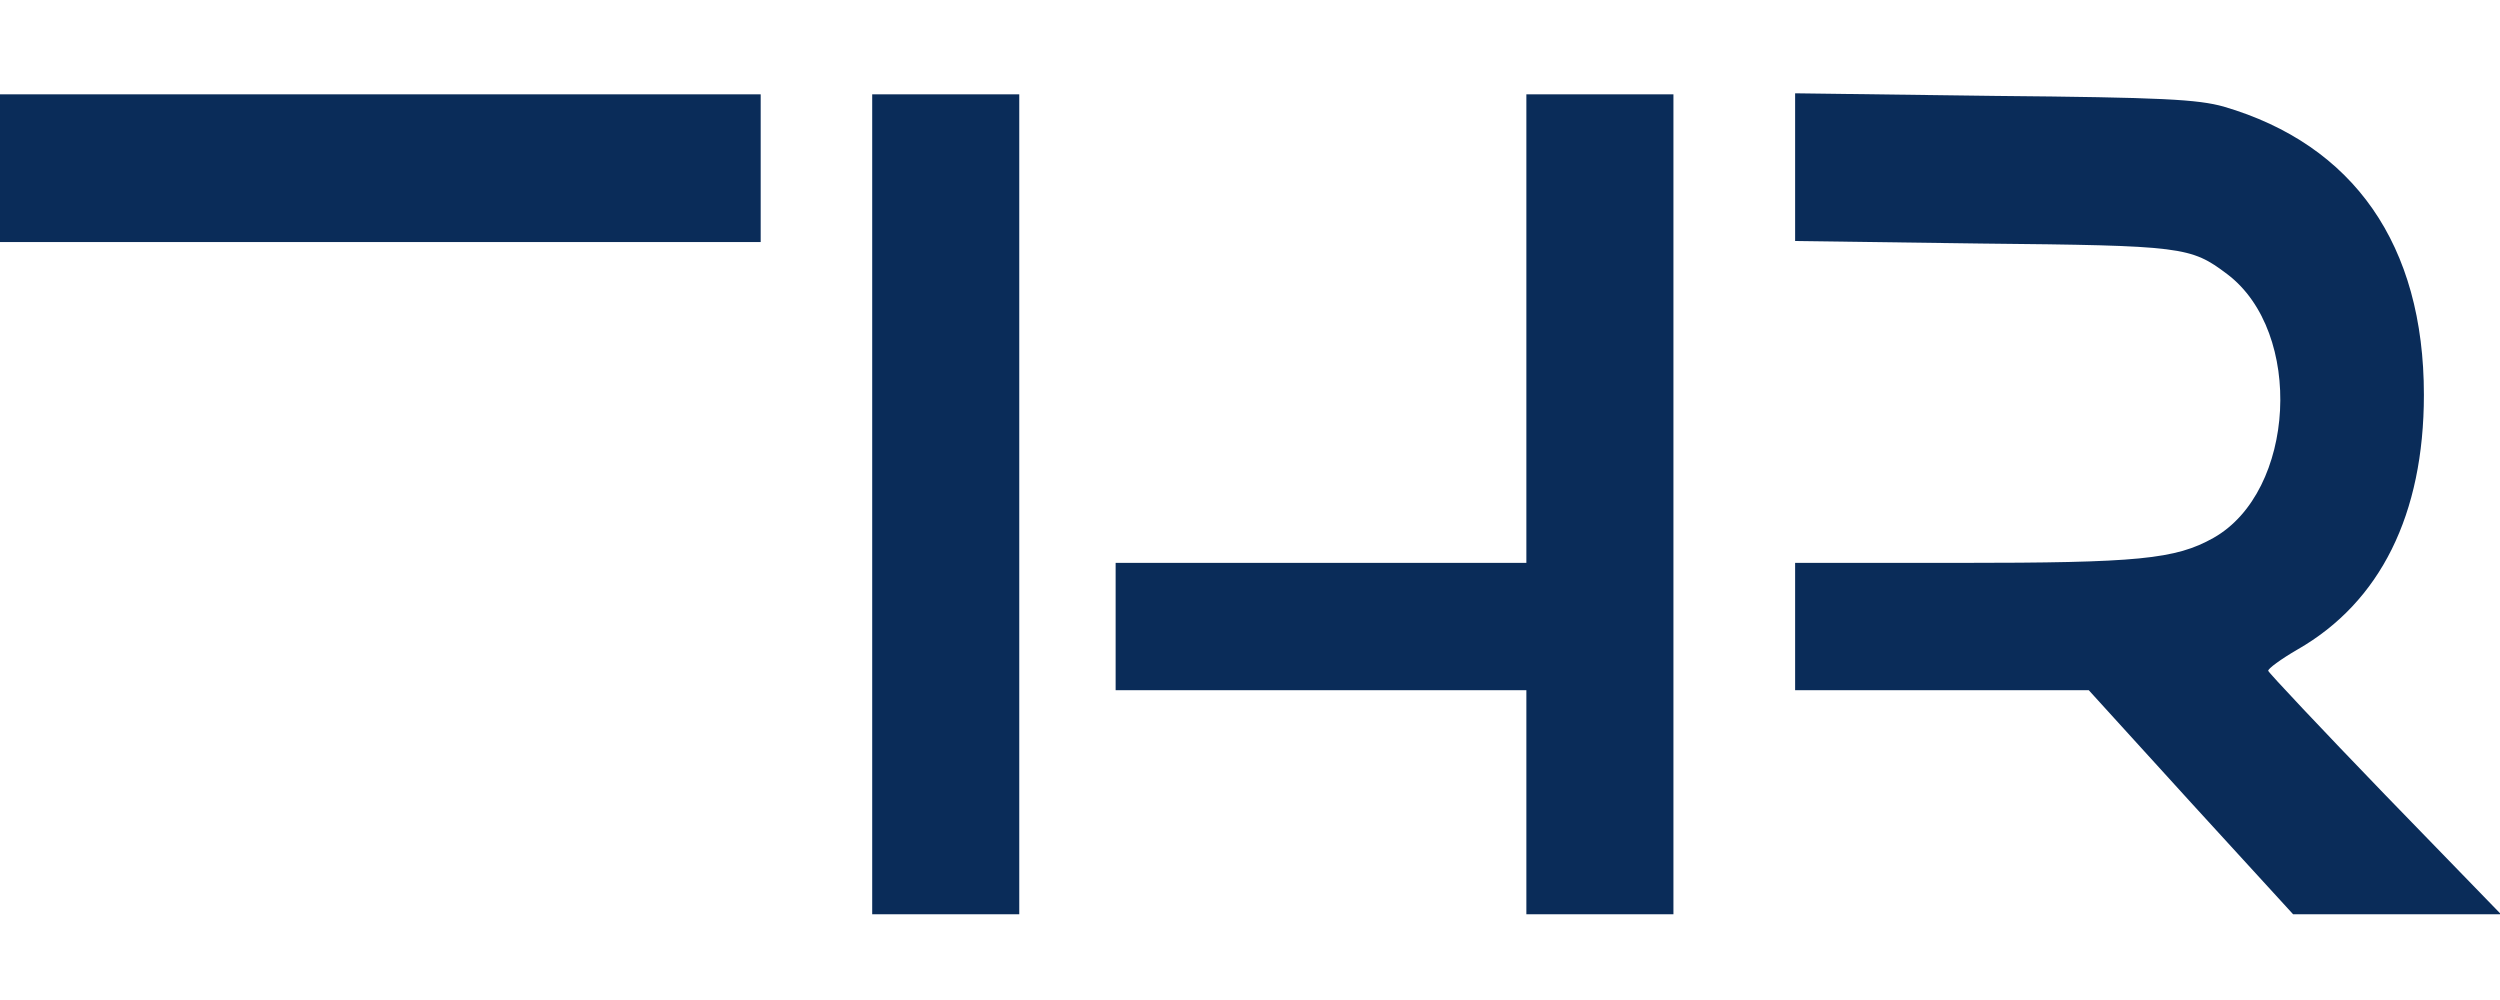
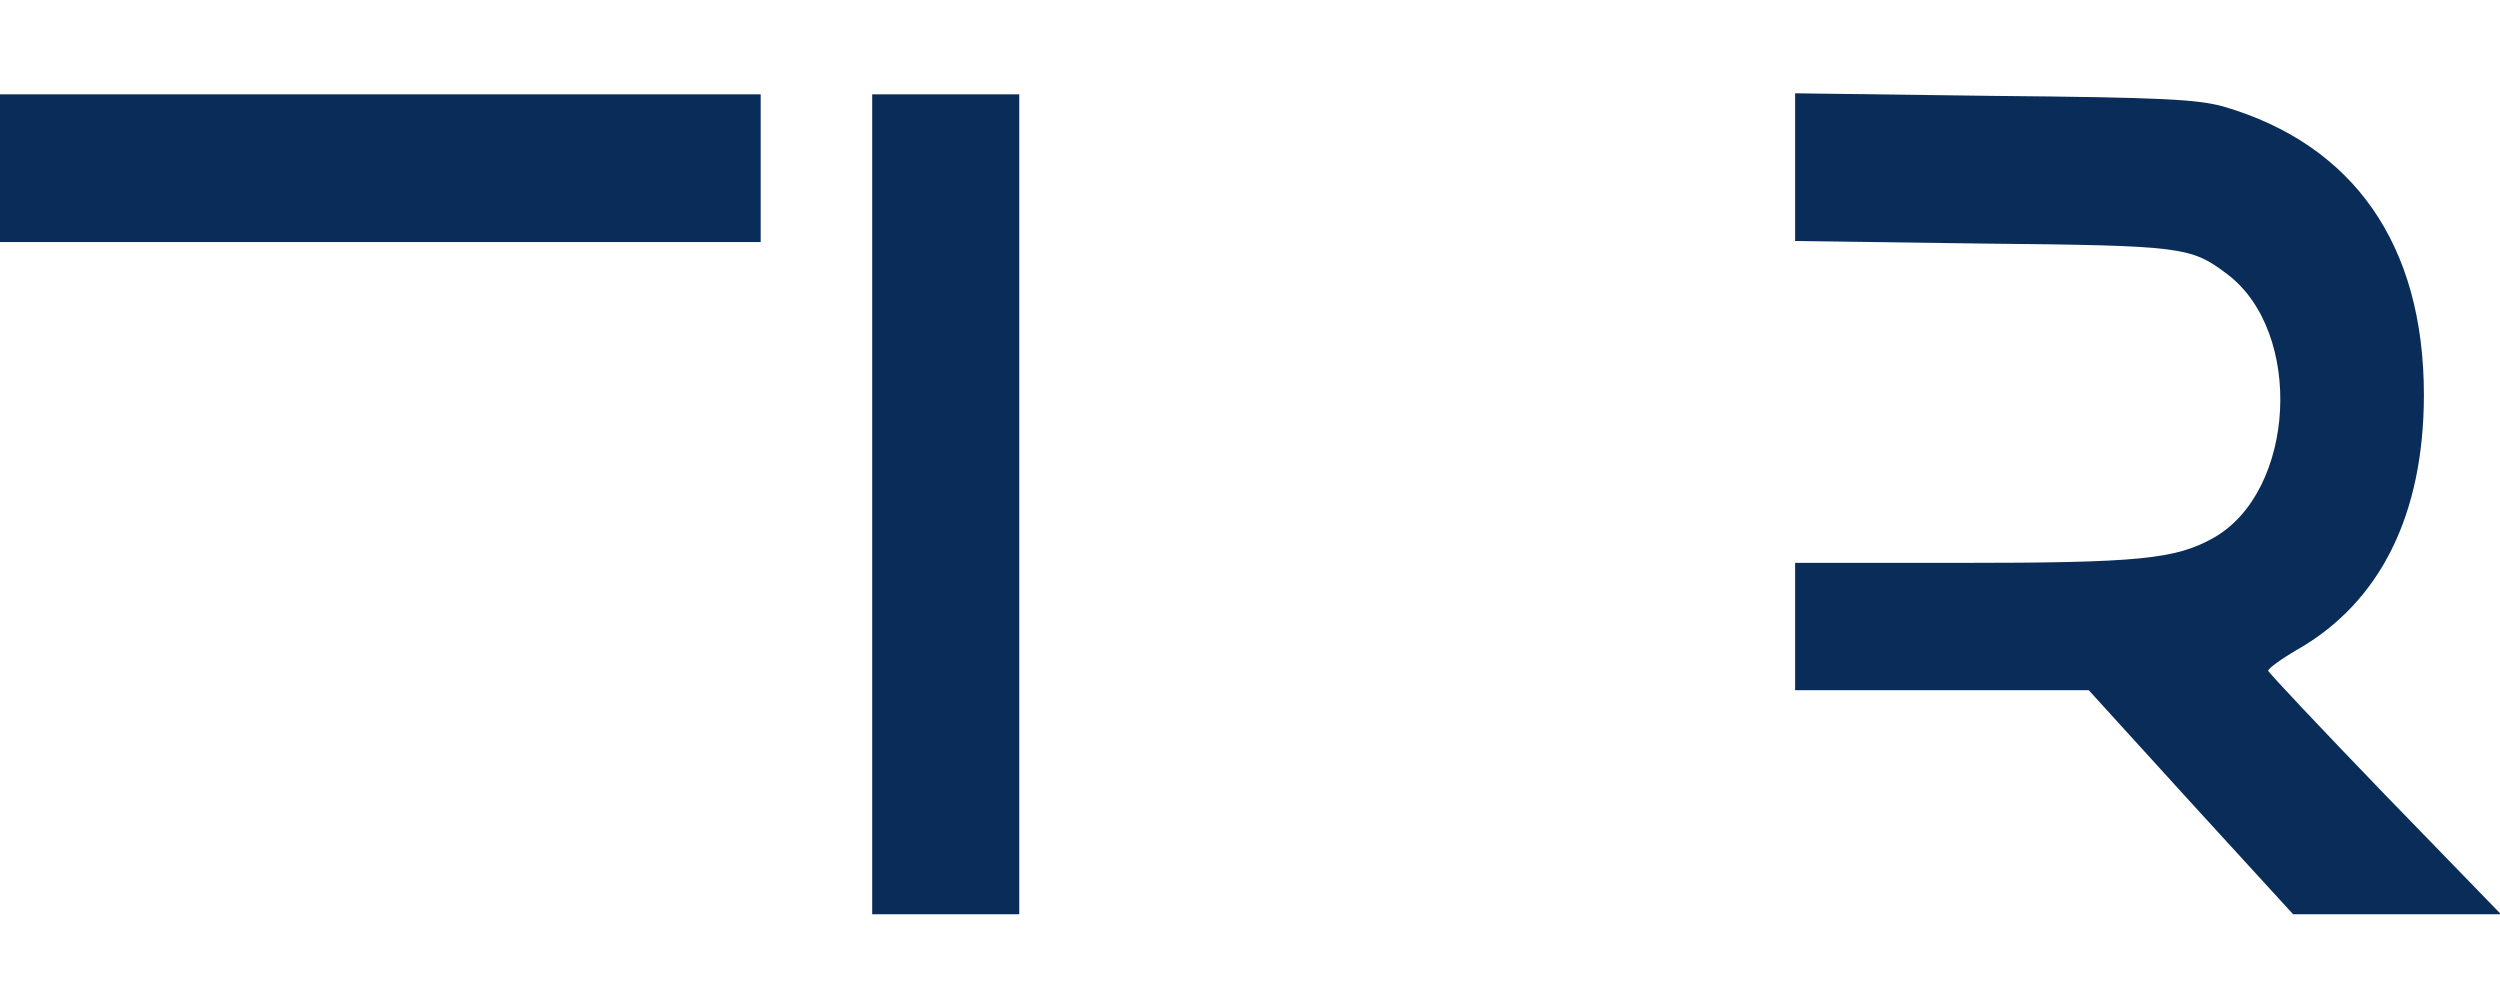
<svg xmlns="http://www.w3.org/2000/svg" width="200" zoomAndPan="magnify" viewBox="0 0 150 60" height="80" preserveAspectRatio="xMidYMid meet" version="1.0">
  <defs>
    <clipPath id="d177ca4116">
      <path d="M 0 5.355 L 46 5.355 L 46 15 L 0 15 Z M 0 5.355 " clip-rule="nonzero" />
    </clipPath>
    <clipPath id="65a5ad2503">
      <path d="M 52 5.355 L 62 5.355 L 62 54.855 L 52 54.855 Z M 52 5.355 " clip-rule="nonzero" />
    </clipPath>
    <clipPath id="1ec27ba16c">
-       <path d="M 66 5.355 L 101 5.355 L 101 54.855 L 66 54.855 Z M 66 5.355 " clip-rule="nonzero" />
-     </clipPath>
+       </clipPath>
    <clipPath id="59729363a4">
      <path d="M 107 5.355 L 150 5.355 L 150 54.855 L 107 54.855 Z M 107 5.355 " clip-rule="nonzero" />
    </clipPath>
  </defs>
  <g clip-path="url(#d177ca4116)">
-     <path fill="#0a2c59" d="M 0 10.09 L 0 14.523 L 45.641 14.523 L 45.641 5.66 L 0 5.66 Z M 0 10.09 " fill-opacity="1" fill-rule="nonzero" />
+     <path fill="#0a2c59" d="M 0 10.09 L 0 14.523 L 45.641 14.523 L 45.641 5.66 L 0 5.66 M 0 10.09 " fill-opacity="1" fill-rule="nonzero" />
  </g>
  <g clip-path="url(#65a5ad2503)">
    <path fill="#0a2c59" d="M 52.332 30.258 L 52.332 54.855 L 61.156 54.855 L 61.156 5.66 L 52.332 5.66 Z M 52.332 30.258 " fill-opacity="1" fill-rule="nonzero" />
  </g>
  <g clip-path="url(#1ec27ba16c)">
    <path fill="#0a2c59" d="M 91.582 19.715 L 91.582 33.773 L 66.938 33.773 L 66.938 41.41 L 91.582 41.41 L 91.582 54.855 L 100.406 54.855 L 100.406 5.66 L 91.582 5.66 Z M 91.582 19.715 " fill-opacity="1" fill-rule="nonzero" />
  </g>
  <g clip-path="url(#59729363a4)">
    <path fill="#0a2c59" d="M 107.707 10.031 L 107.707 14.461 L 118.902 14.613 C 130.984 14.734 131.438 14.797 133.629 16.445 C 138.254 19.93 137.738 29.492 132.809 32.273 C 130.527 33.559 128.273 33.773 117.535 33.773 L 107.707 33.773 L 107.707 41.41 L 125.324 41.41 L 131.438 48.133 L 137.586 54.855 L 150.059 54.855 L 143.094 47.676 C 139.289 43.734 136.125 40.371 136.094 40.25 C 136.062 40.129 136.855 39.547 137.859 38.965 C 142.816 36.125 145.434 30.867 145.434 23.688 C 145.434 14.703 141.234 8.684 133.418 6.395 C 131.863 5.965 129.797 5.844 119.664 5.754 L 107.707 5.598 Z M 107.707 10.031 " fill-opacity="1" fill-rule="nonzero" />
  </g>
</svg>